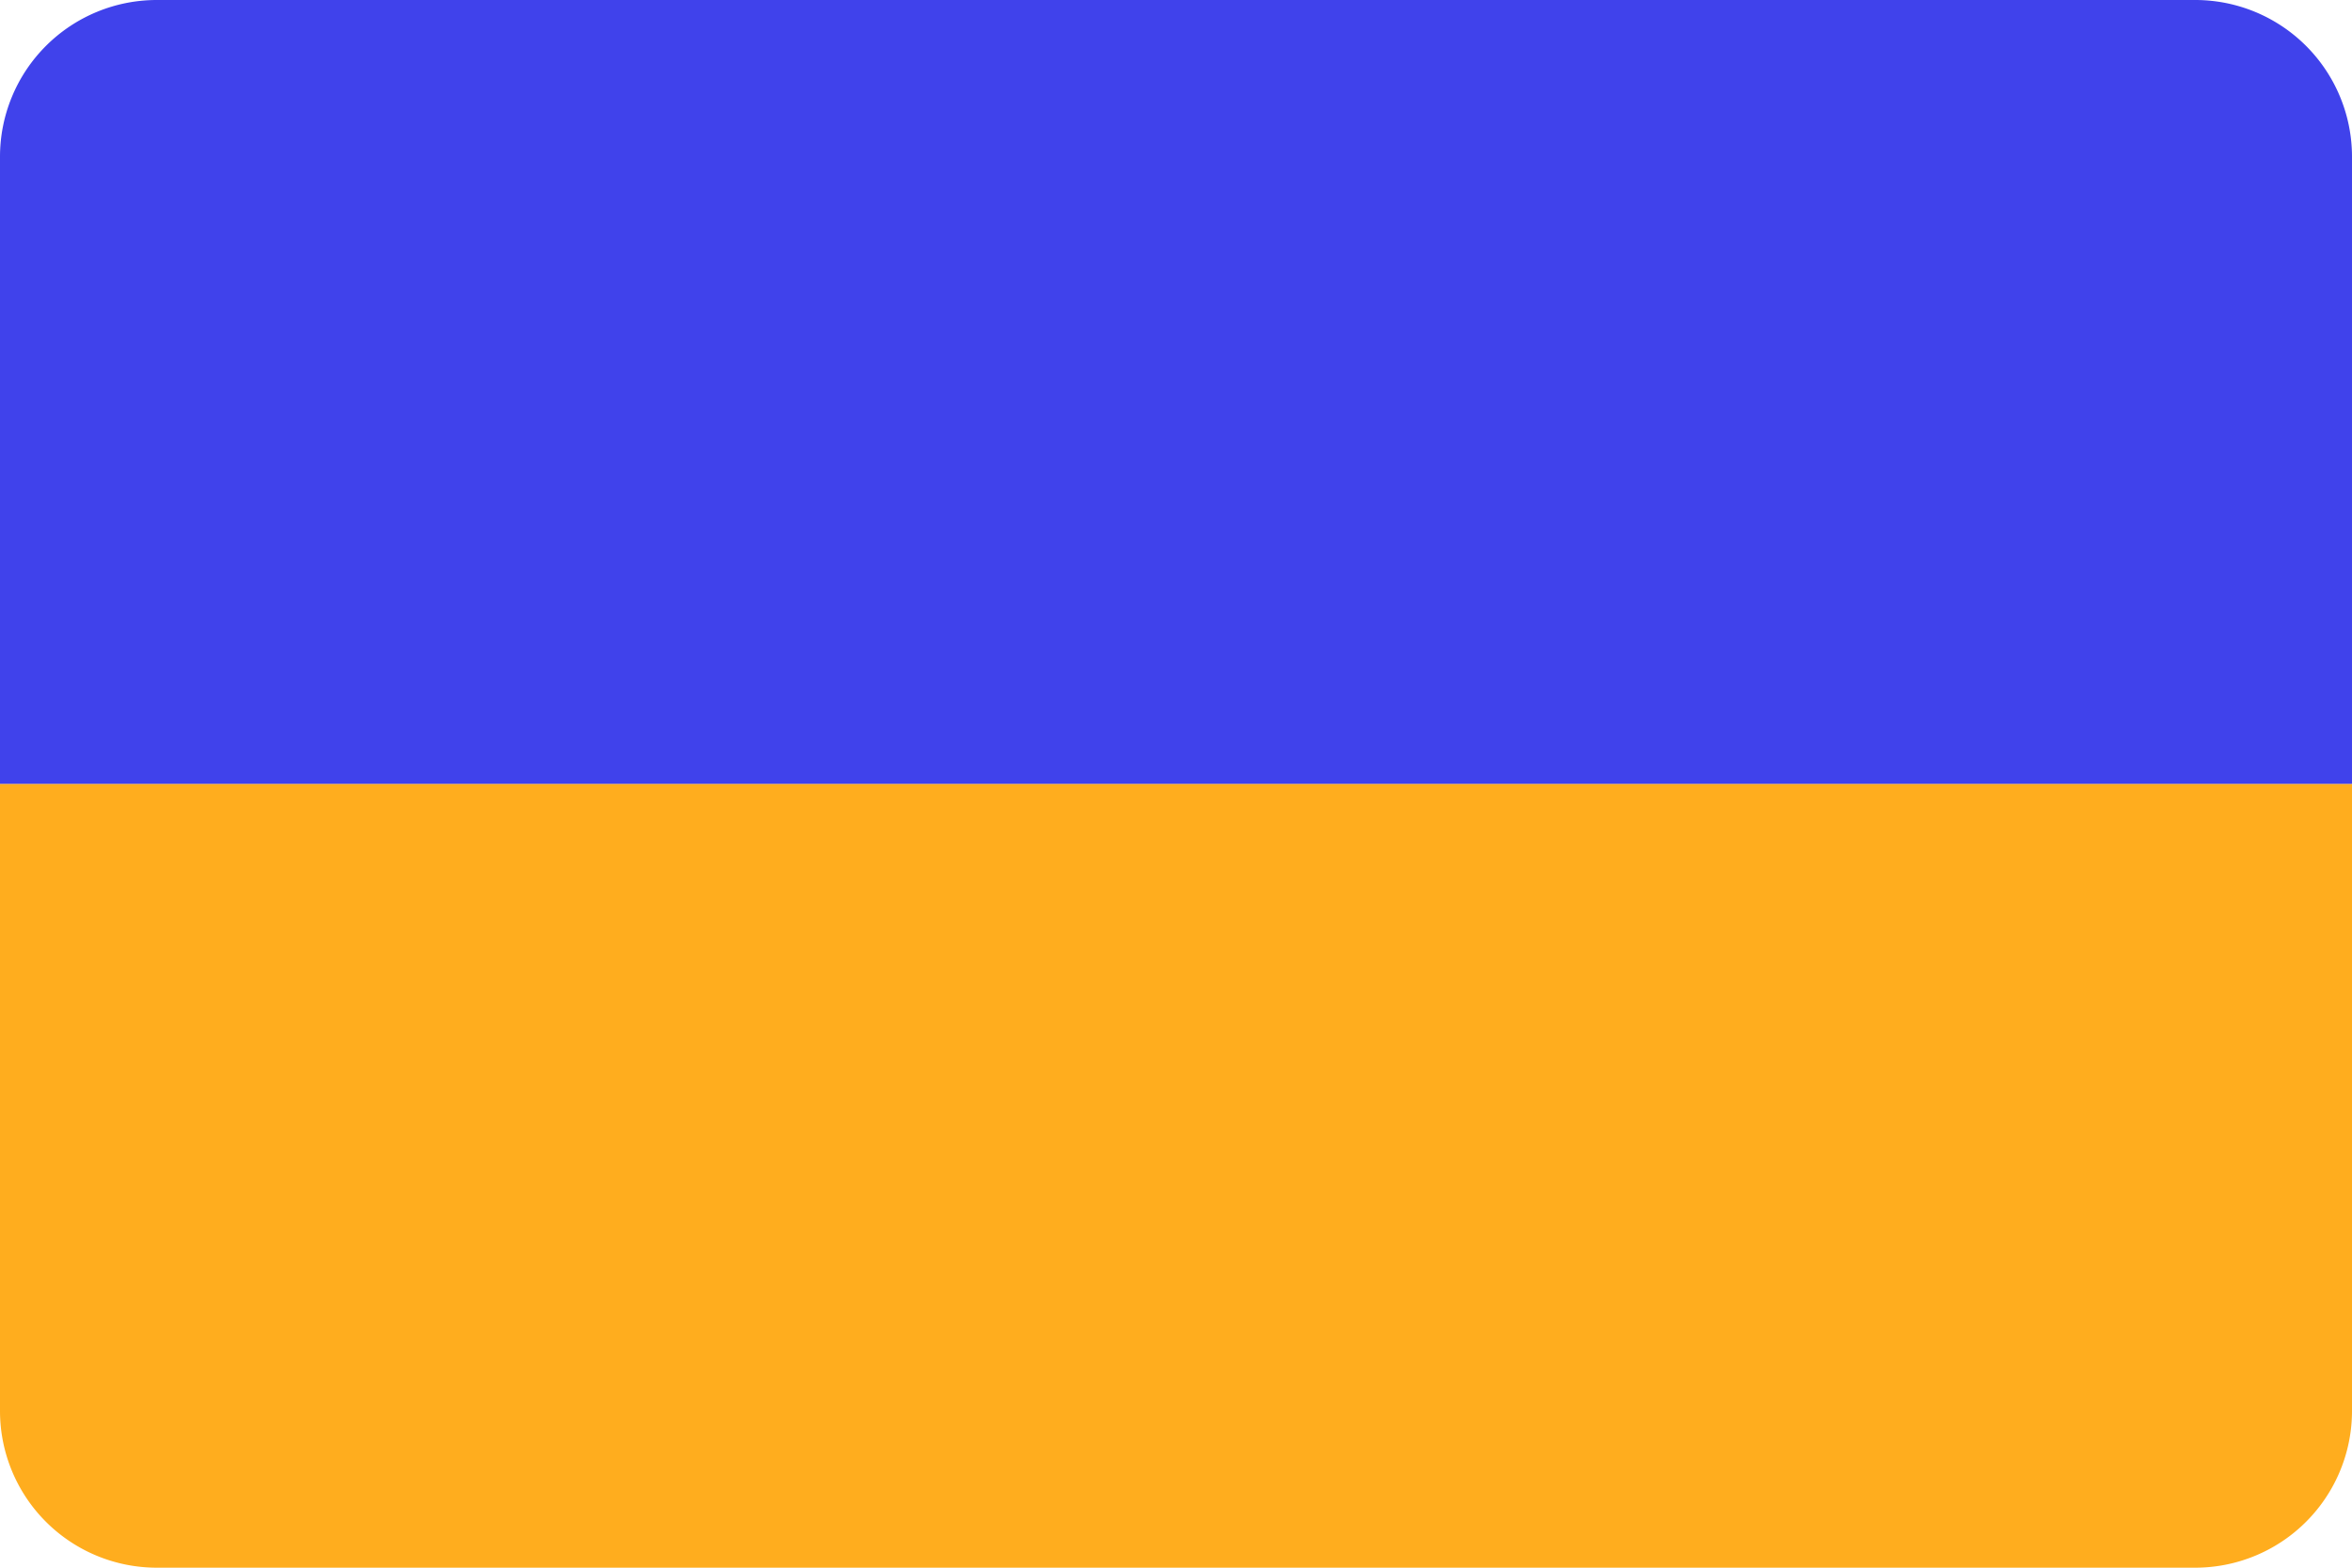
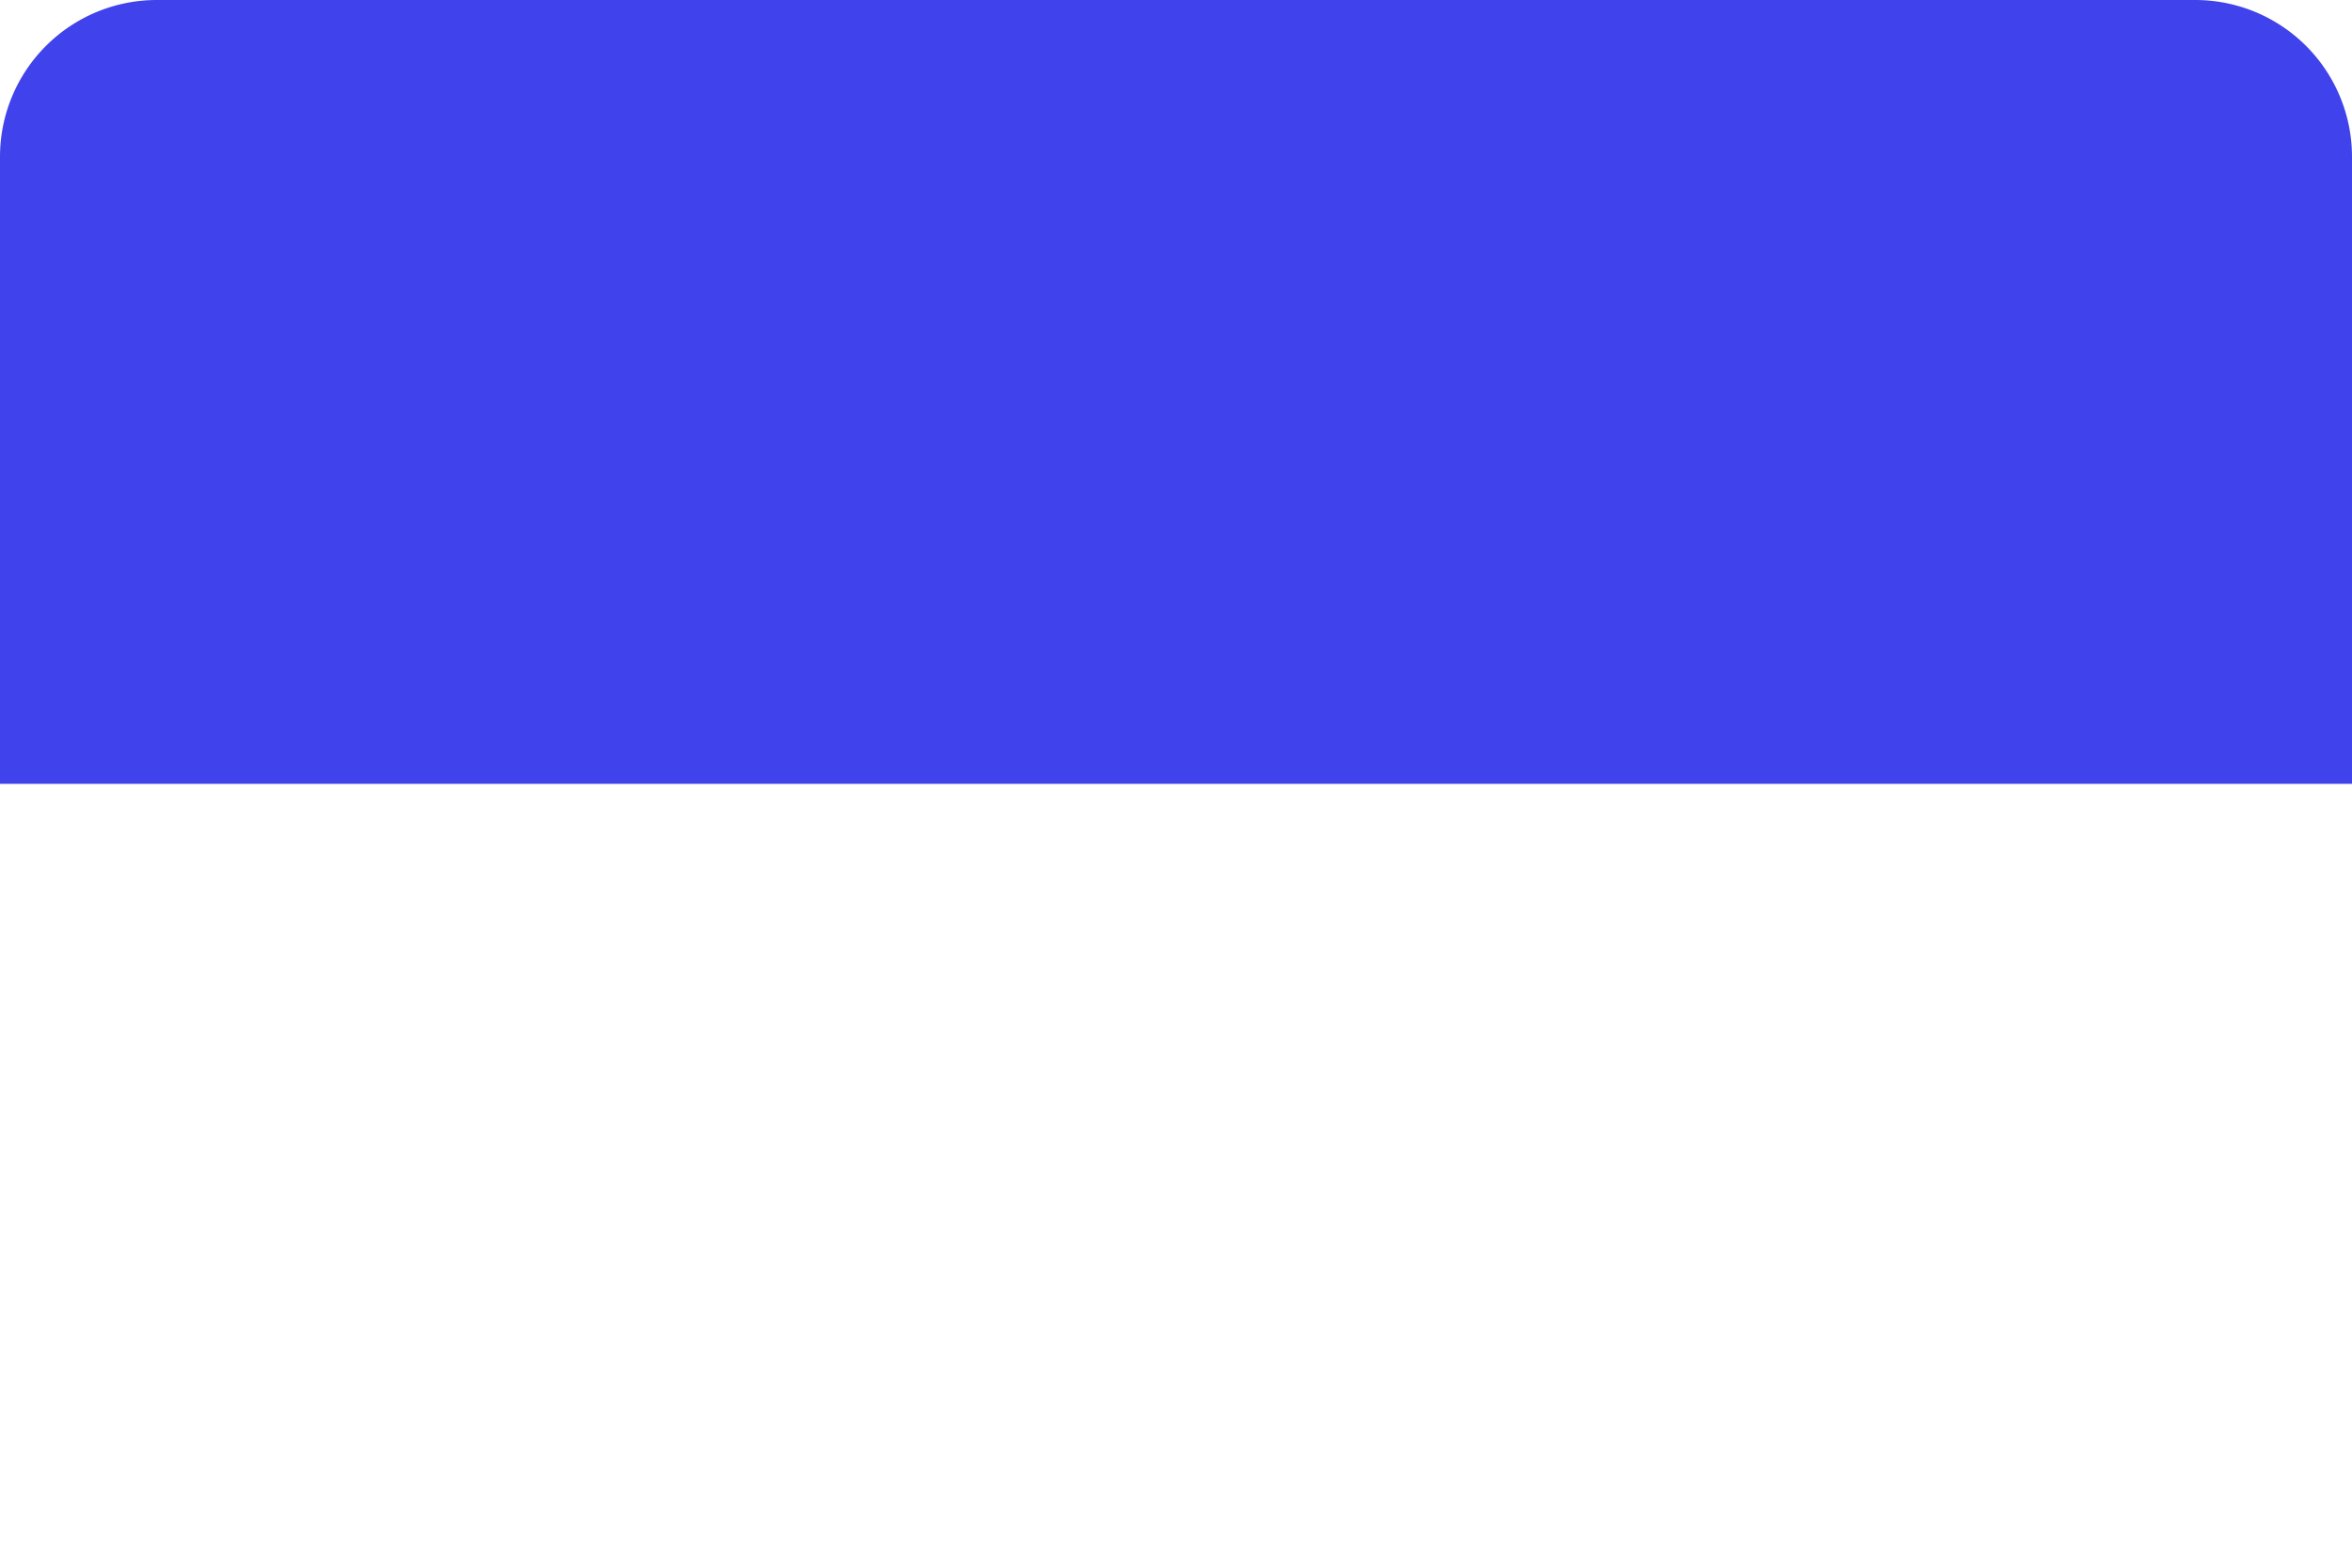
<svg xmlns="http://www.w3.org/2000/svg" width="15" height="10" viewBox="0 0 15 10">
  <g id="Group_8" data-name="Group 8" transform="translate(-757 -136)">
-     <path id="Rectangle_49" data-name="Rectangle 49" d="M0,0H15a0,0,0,0,1,0,0V4a1,1,0,0,1-1,1H1A1,1,0,0,1,0,4V0A0,0,0,0,1,0,0Z" transform="translate(757 141)" fill="#ffad1e" />
    <path id="Rectangle_50" data-name="Rectangle 50" d="M1,0H14a1,1,0,0,1,1,1V5a0,0,0,0,1,0,0H0A0,0,0,0,1,0,5V1A1,1,0,0,1,1,0Z" transform="translate(757 136)" fill="#4042eb" />
  </g>
</svg>